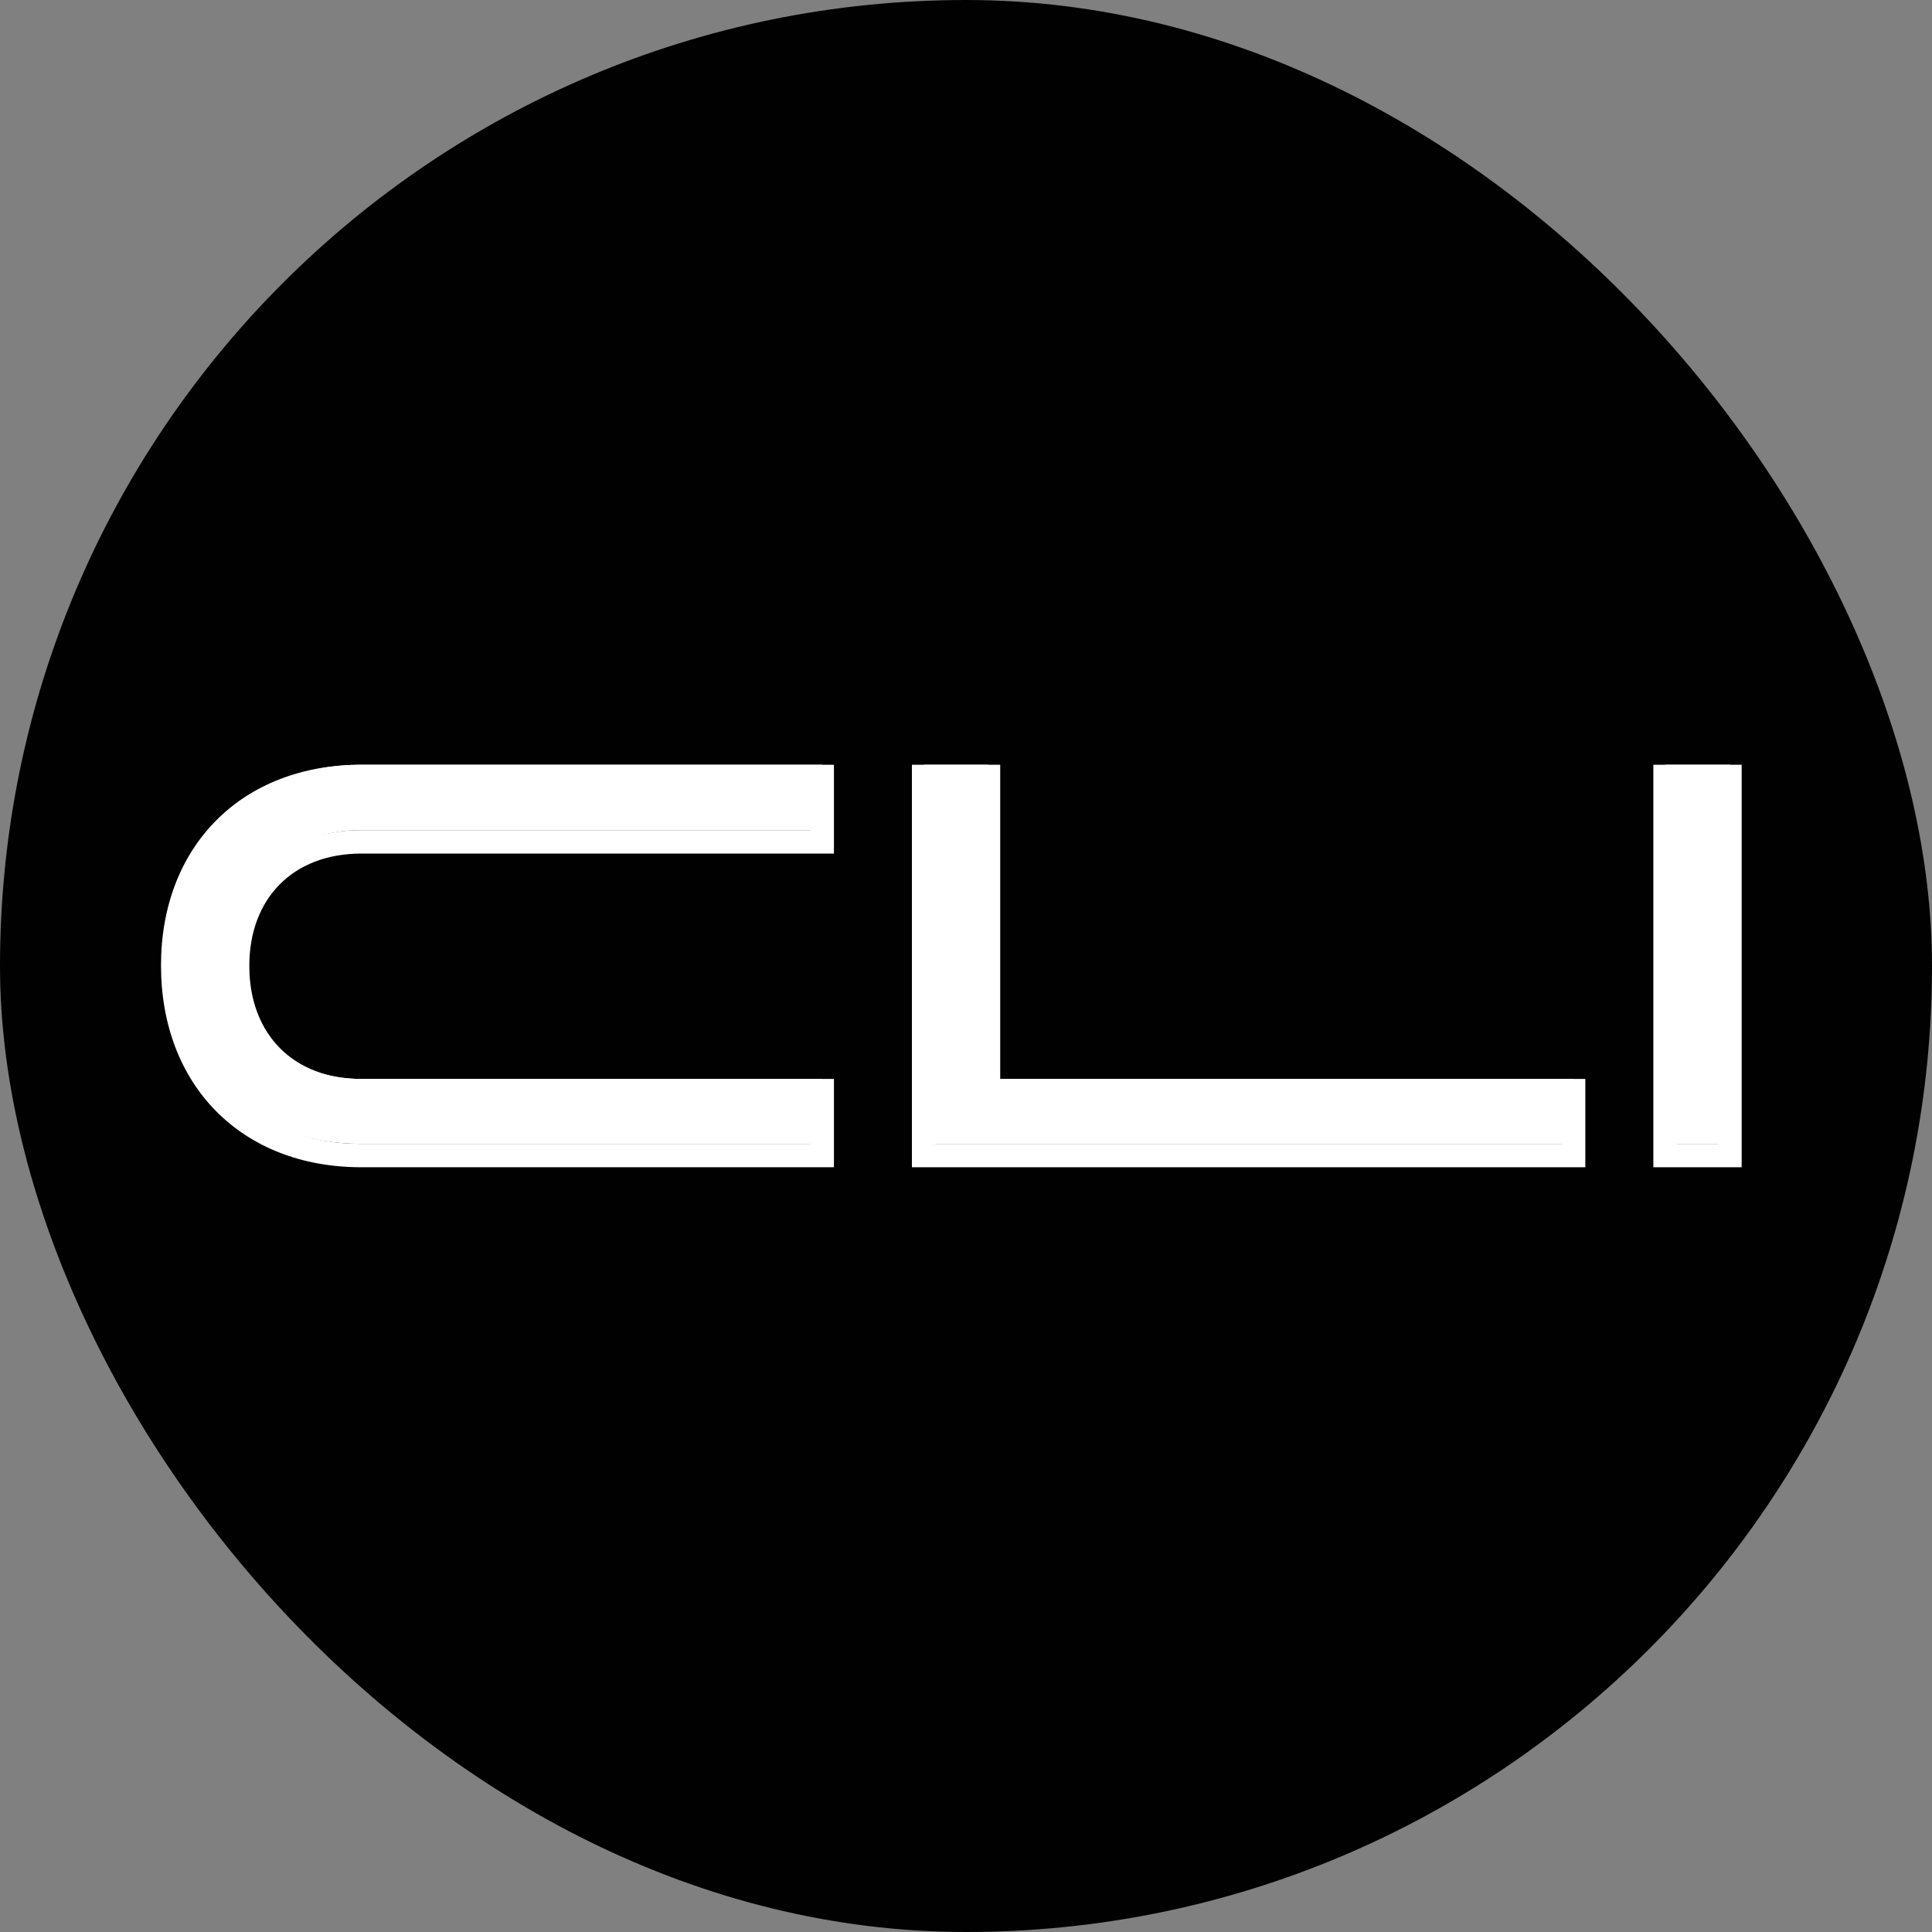
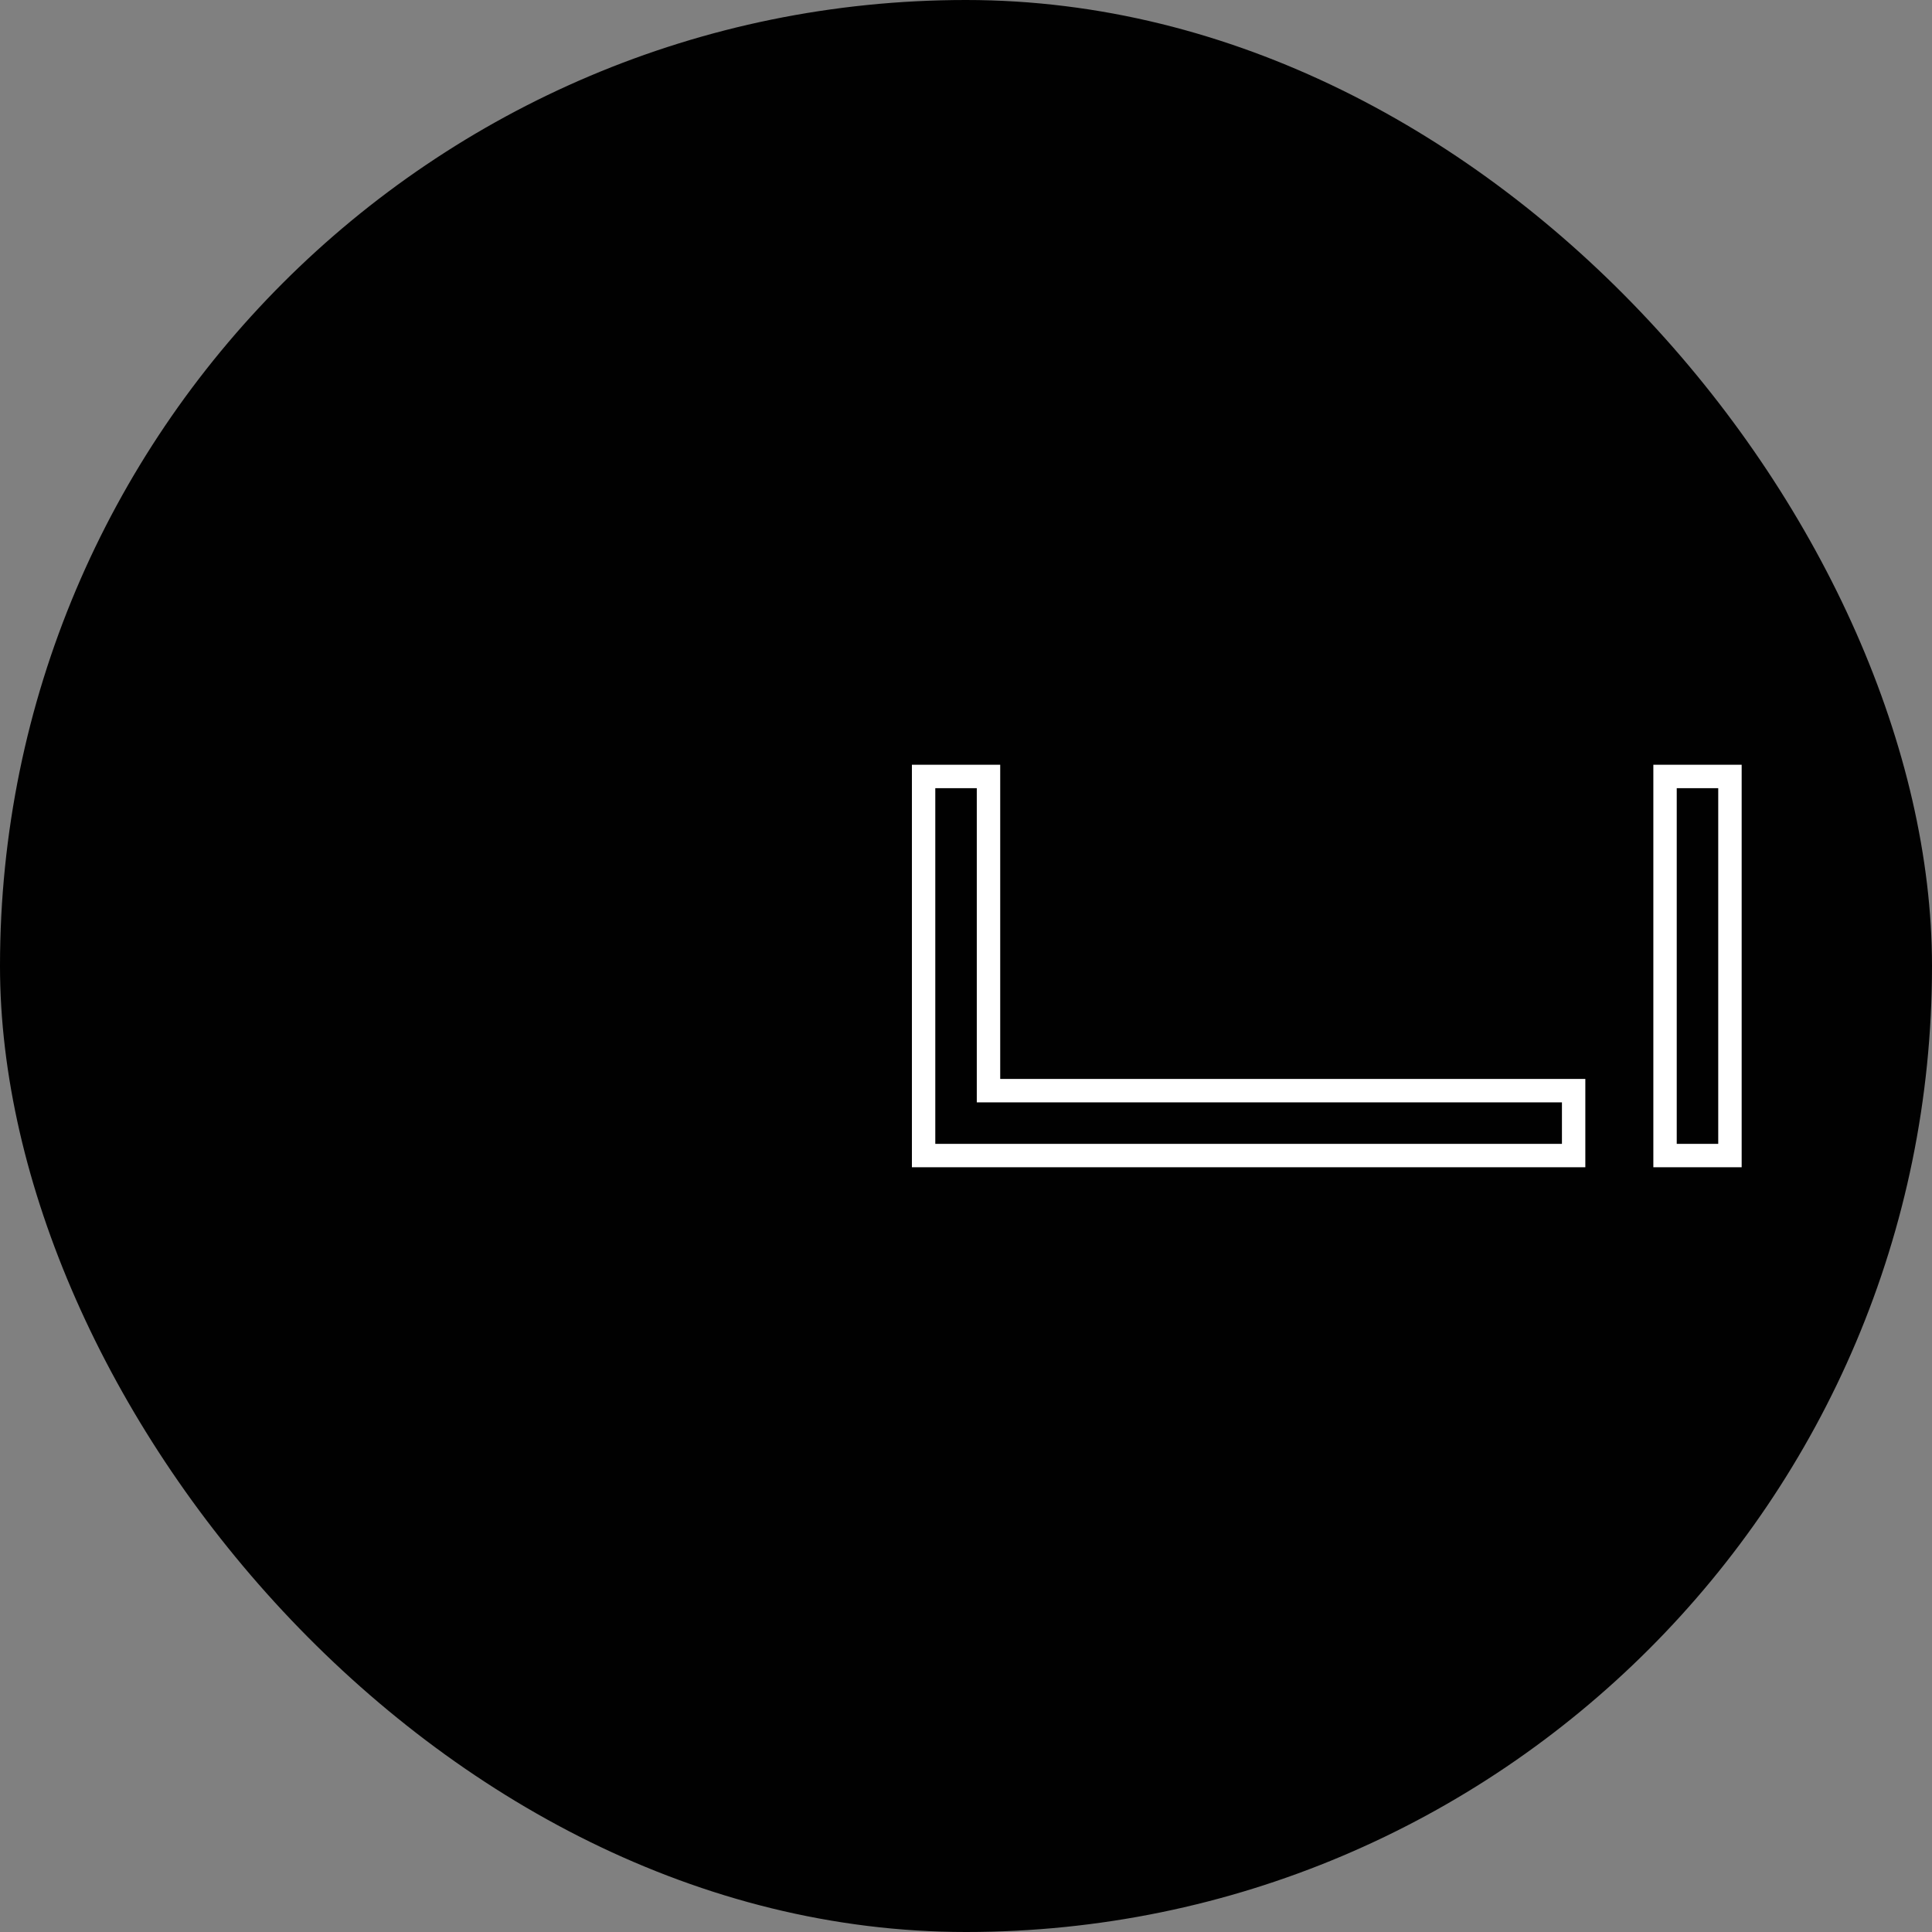
<svg xmlns="http://www.w3.org/2000/svg" width="48" height="48" viewBox="0 0 48 48" fill="none">
  <rect x="0" y="0" width="48" height="48" fill="#808080" stroke="none" />
  <g id="Frame 1000003189">
    <rect width="48" height="48" rx="24" fill="#010101" />
    <g id="Group 1261152991">
      <g id="CLI">
-         <path id="Vector" d="M42.98 28.419H41.368V19H42.98V28.419Z" fill="white" />
-         <path id="Vector_2" d="M22.947 28.419V19H24.559V26.806H39.096V28.419H22.947Z" fill="white" />
-         <path id="Vector_3" d="M4.291 23.697C4.291 20.894 6.159 19 8.975 19H20.428V20.625H8.975C7.132 20.625 5.903 21.854 5.903 23.709C5.903 25.565 7.132 26.806 8.975 26.806H20.428V28.419H8.975C6.159 28.419 4.291 26.512 4.291 23.697Z" fill="white" />
-       </g>
+         </g>
      <g id="CLI (Stroke)">
        <path id="Stroke" fill-rule="evenodd" clip-rule="evenodd" d="M41.077 19H43.271V29H41.077V19ZM41.658 19.582V28.419H42.689V19.582H41.658Z" fill="white" />
        <path id="Stroke_2" fill-rule="evenodd" clip-rule="evenodd" d="M22.656 19H24.85V26.806H39.387V29H22.656V19ZM23.237 19.582V28.419H38.806V27.388H24.268V19.582H23.237Z" fill="white" />
-         <path id="Stroke_3" fill-rule="evenodd" clip-rule="evenodd" d="M5.783 20.793C5.026 21.555 4.582 22.652 4.582 23.987C4.582 25.329 5.026 26.433 5.784 27.2C6.541 27.966 7.634 28.419 8.975 28.419H20.137V27.388H8.975C7.986 27.388 7.14 27.054 6.541 26.449C5.942 25.845 5.612 24.993 5.612 24C5.612 23.007 5.942 22.158 6.542 21.557C7.141 20.956 7.987 20.625 8.975 20.625H20.137V19.582H8.975C7.634 19.582 6.541 20.031 5.783 20.793ZM5.371 20.383C6.251 19.497 7.5 19 8.975 19H20.719V21.207H8.975C8.119 21.207 7.429 21.491 6.954 21.968C6.478 22.445 6.194 23.138 6.194 24C6.194 24.862 6.478 25.559 6.954 26.04C7.43 26.52 8.12 26.806 8.975 26.806H20.719V29H8.975C7.499 29 6.251 28.499 5.37 27.608C4.49 26.718 4 25.46 4 23.987C4 22.52 4.49 21.269 5.371 20.383Z" fill="white" />
      </g>
    </g>
  </g>
</svg>